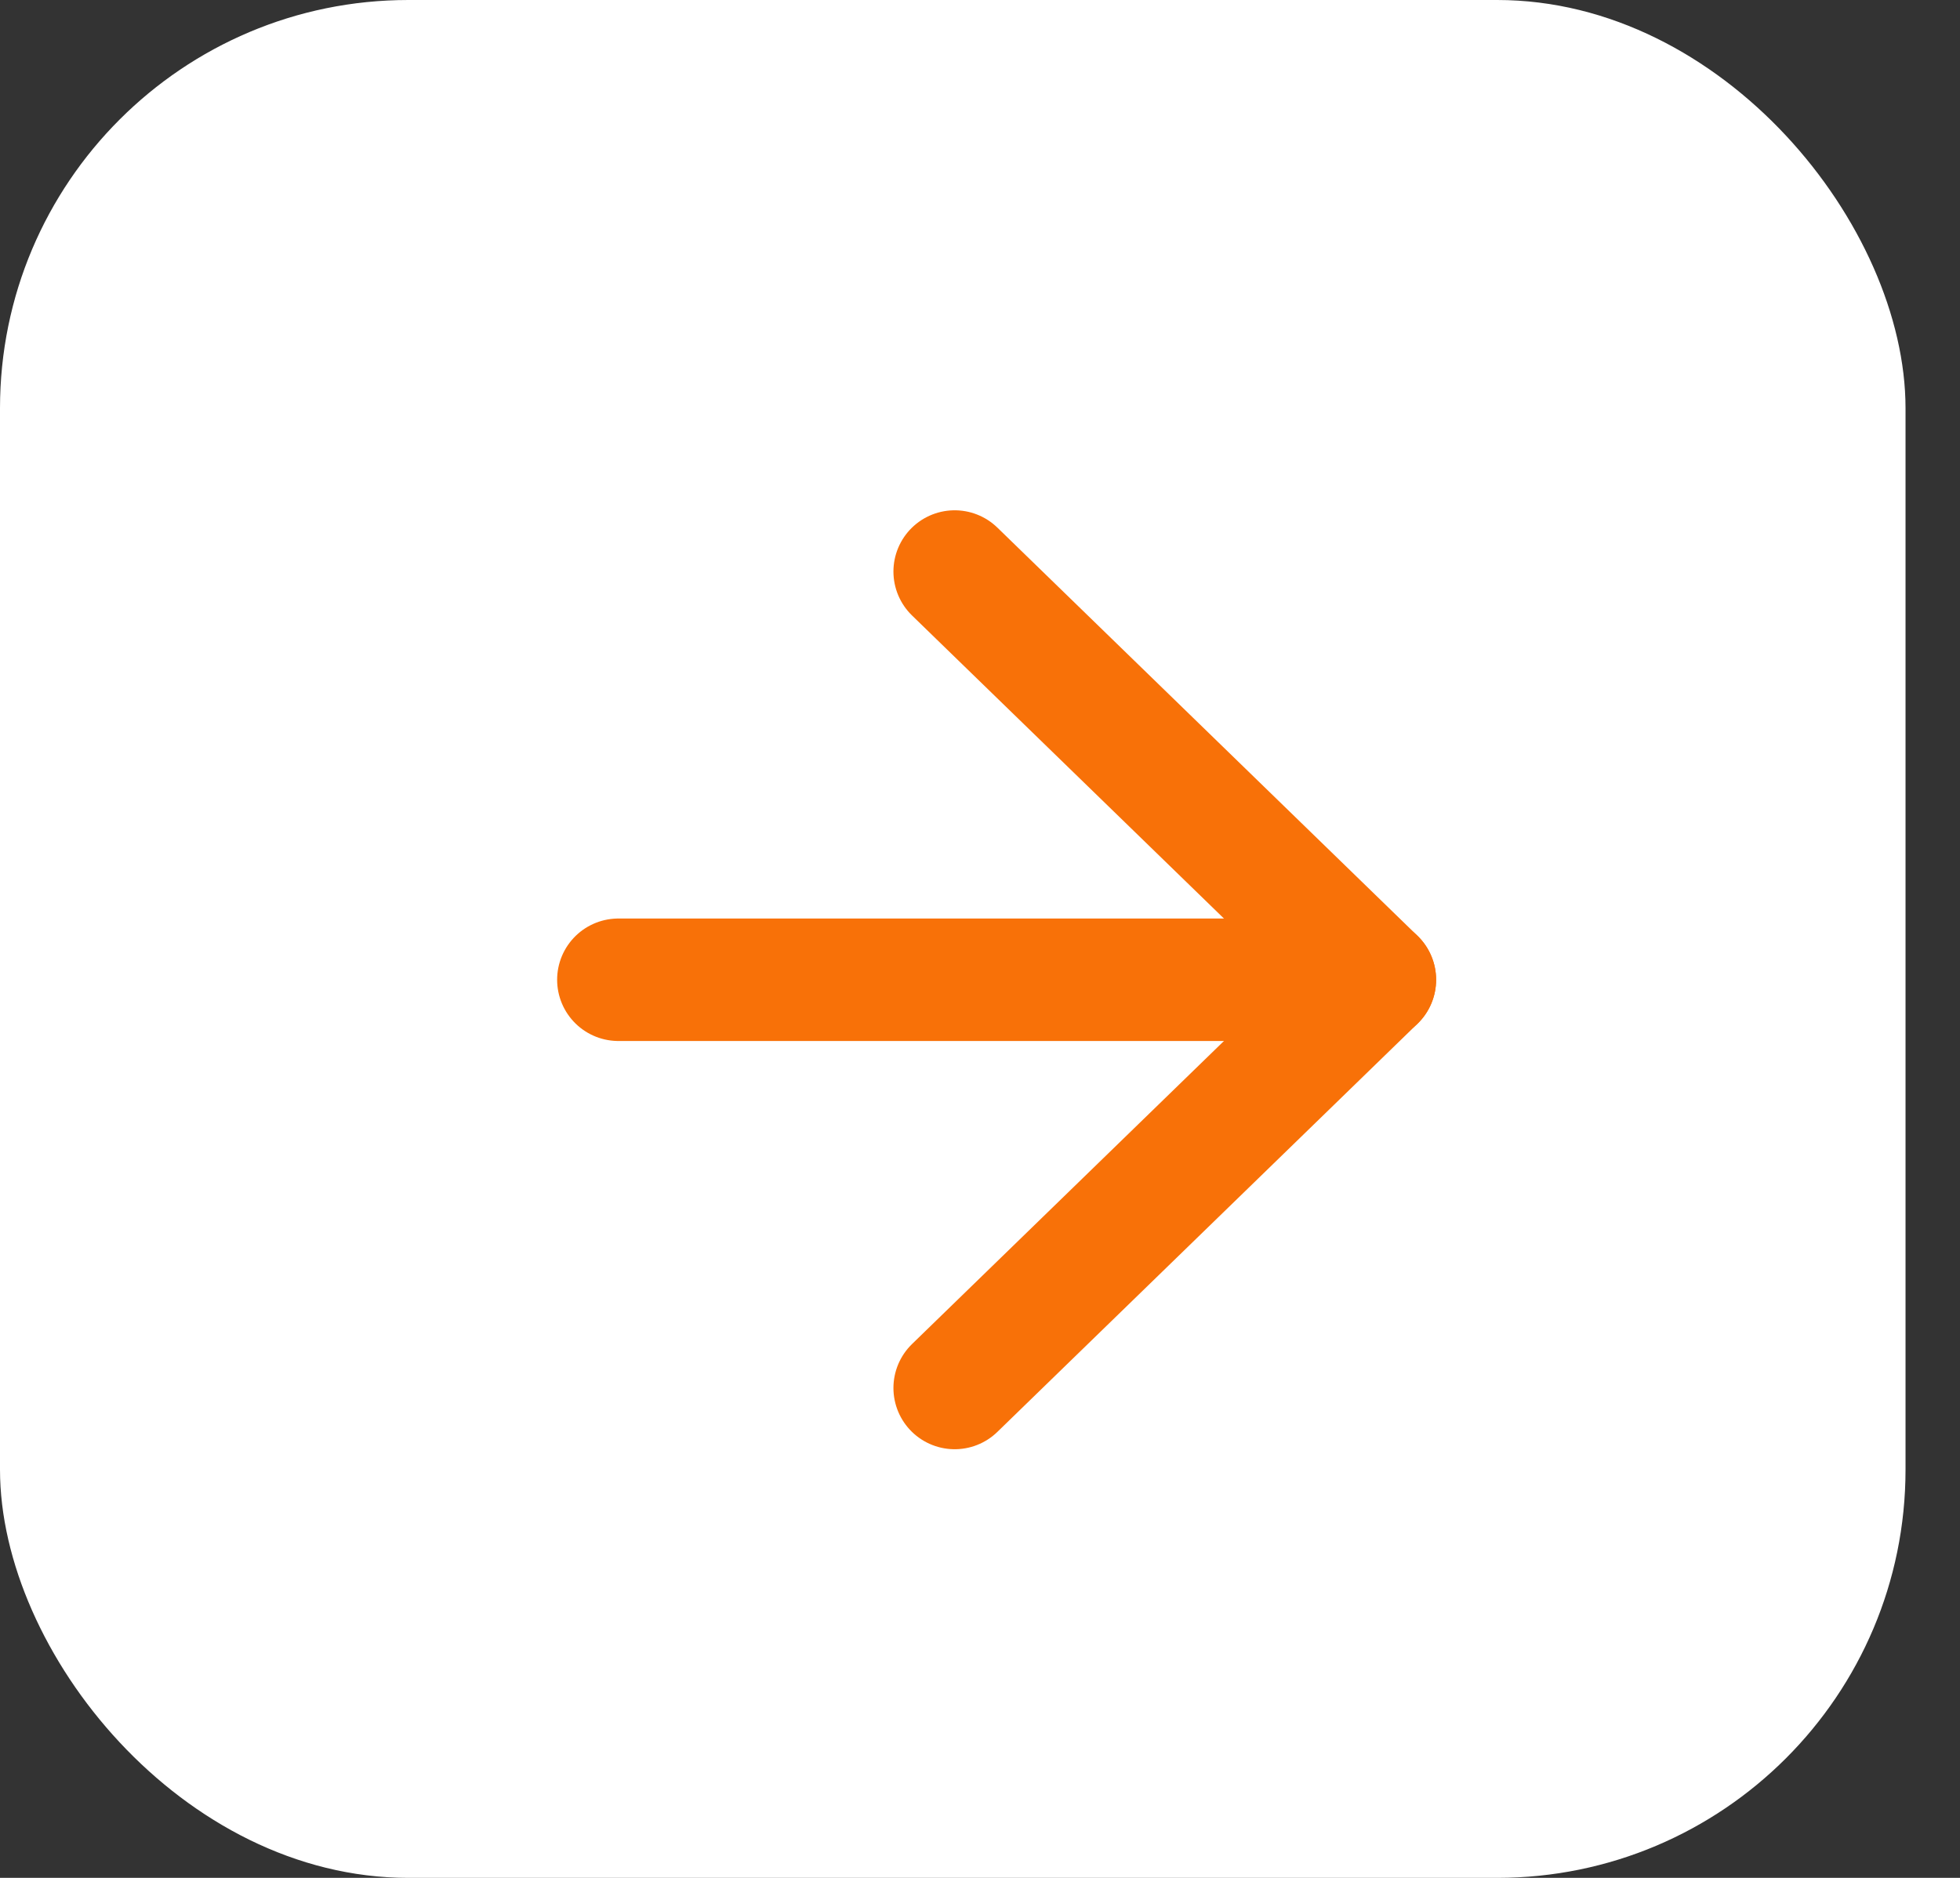
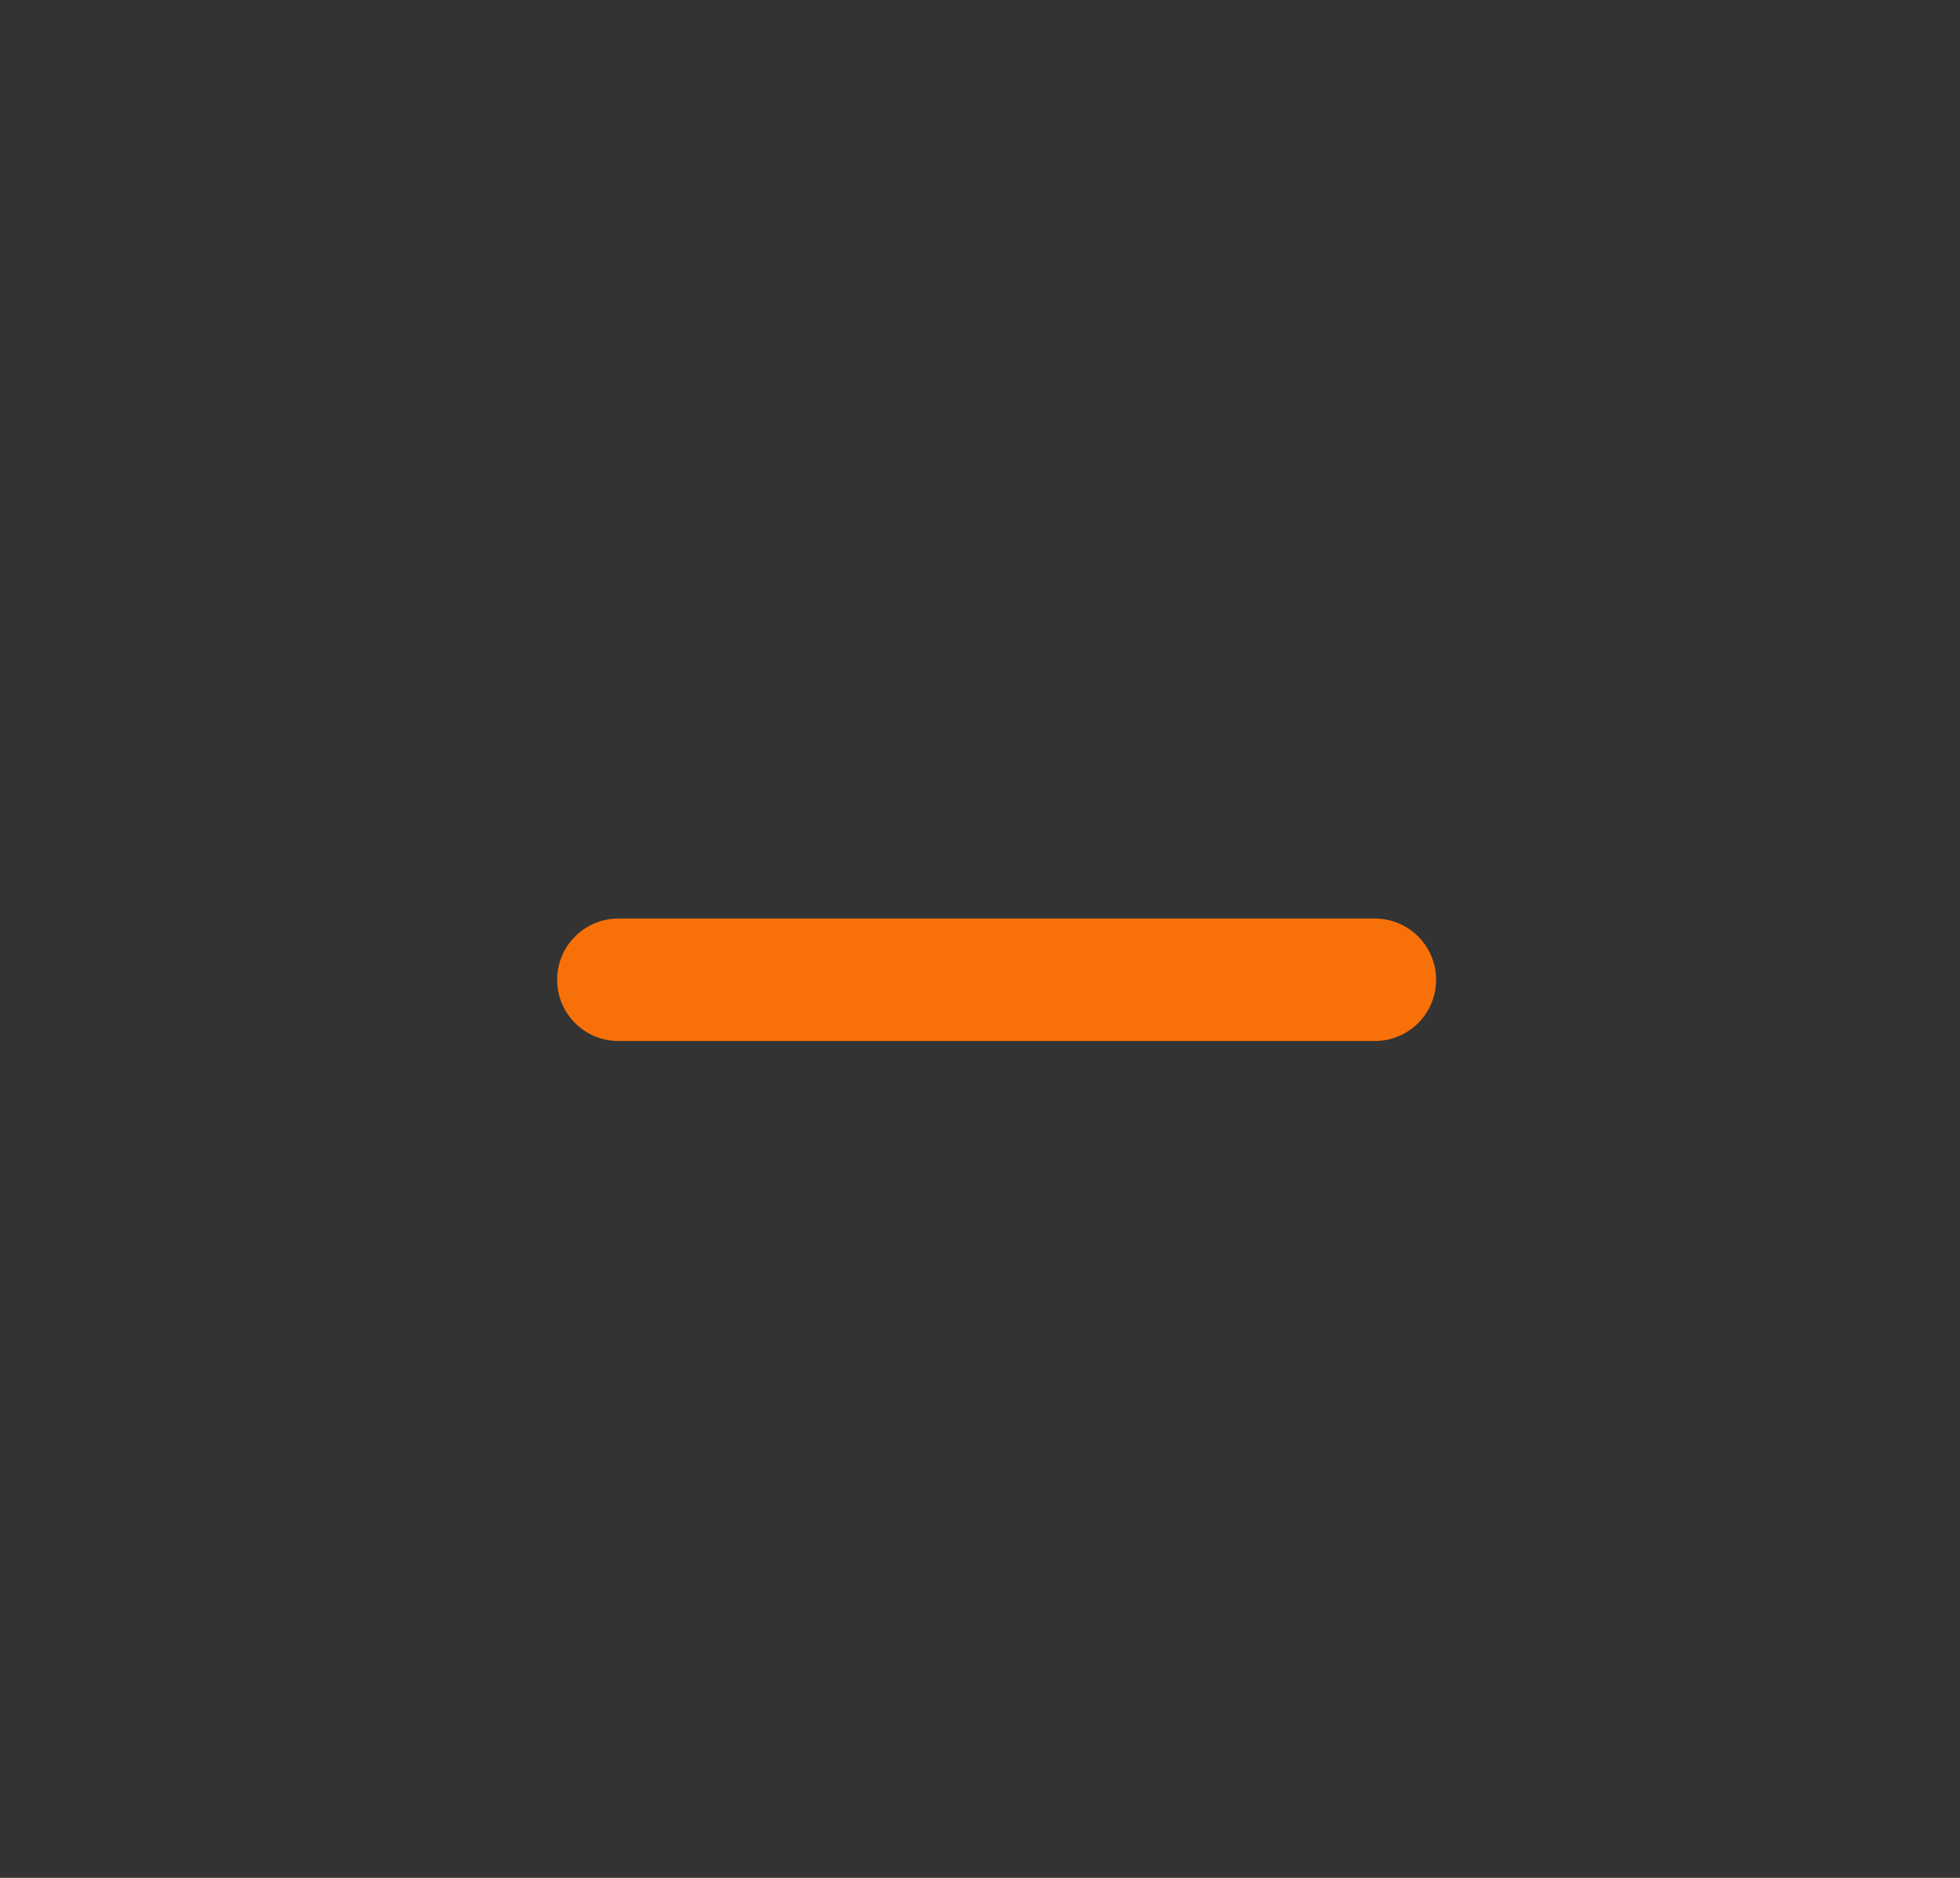
<svg xmlns="http://www.w3.org/2000/svg" width="24" height="23" viewBox="0 0 24 23" fill="none">
  <rect x="0" y="0" width="24" height="23" fill="#333333" stroke="none" />
-   <rect width="23.333" height="23" rx="5" fill="white" />
  <path d="M7.572 12H16.835" stroke="#F87108" stroke-width="1.5" stroke-linecap="round" stroke-linejoin="round" />
-   <path d="M11.69 7L16.835 12L11.69 17" stroke="#F87108" stroke-width="1.5" stroke-linecap="round" stroke-linejoin="round" />
</svg>